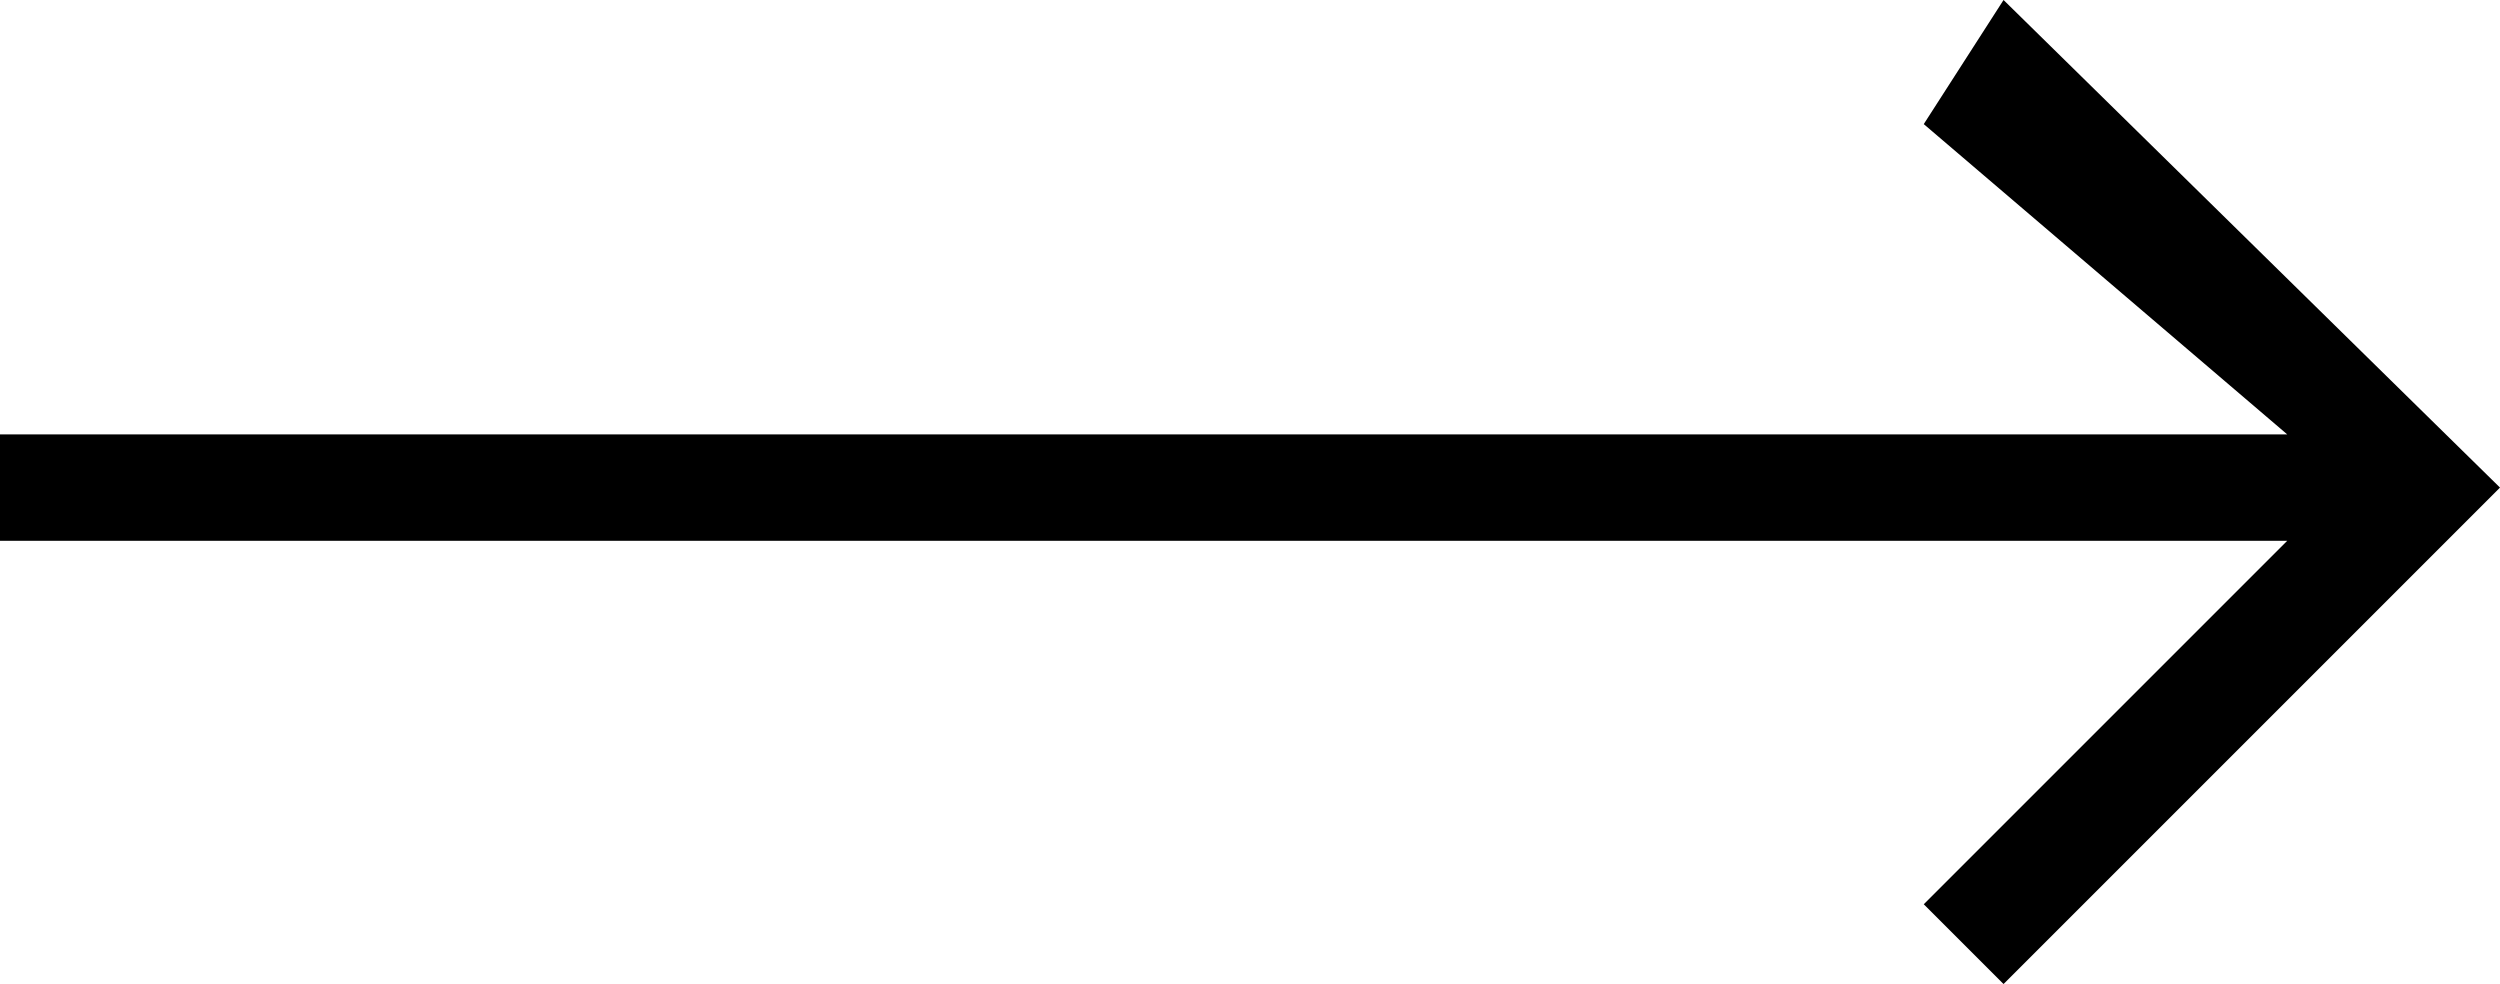
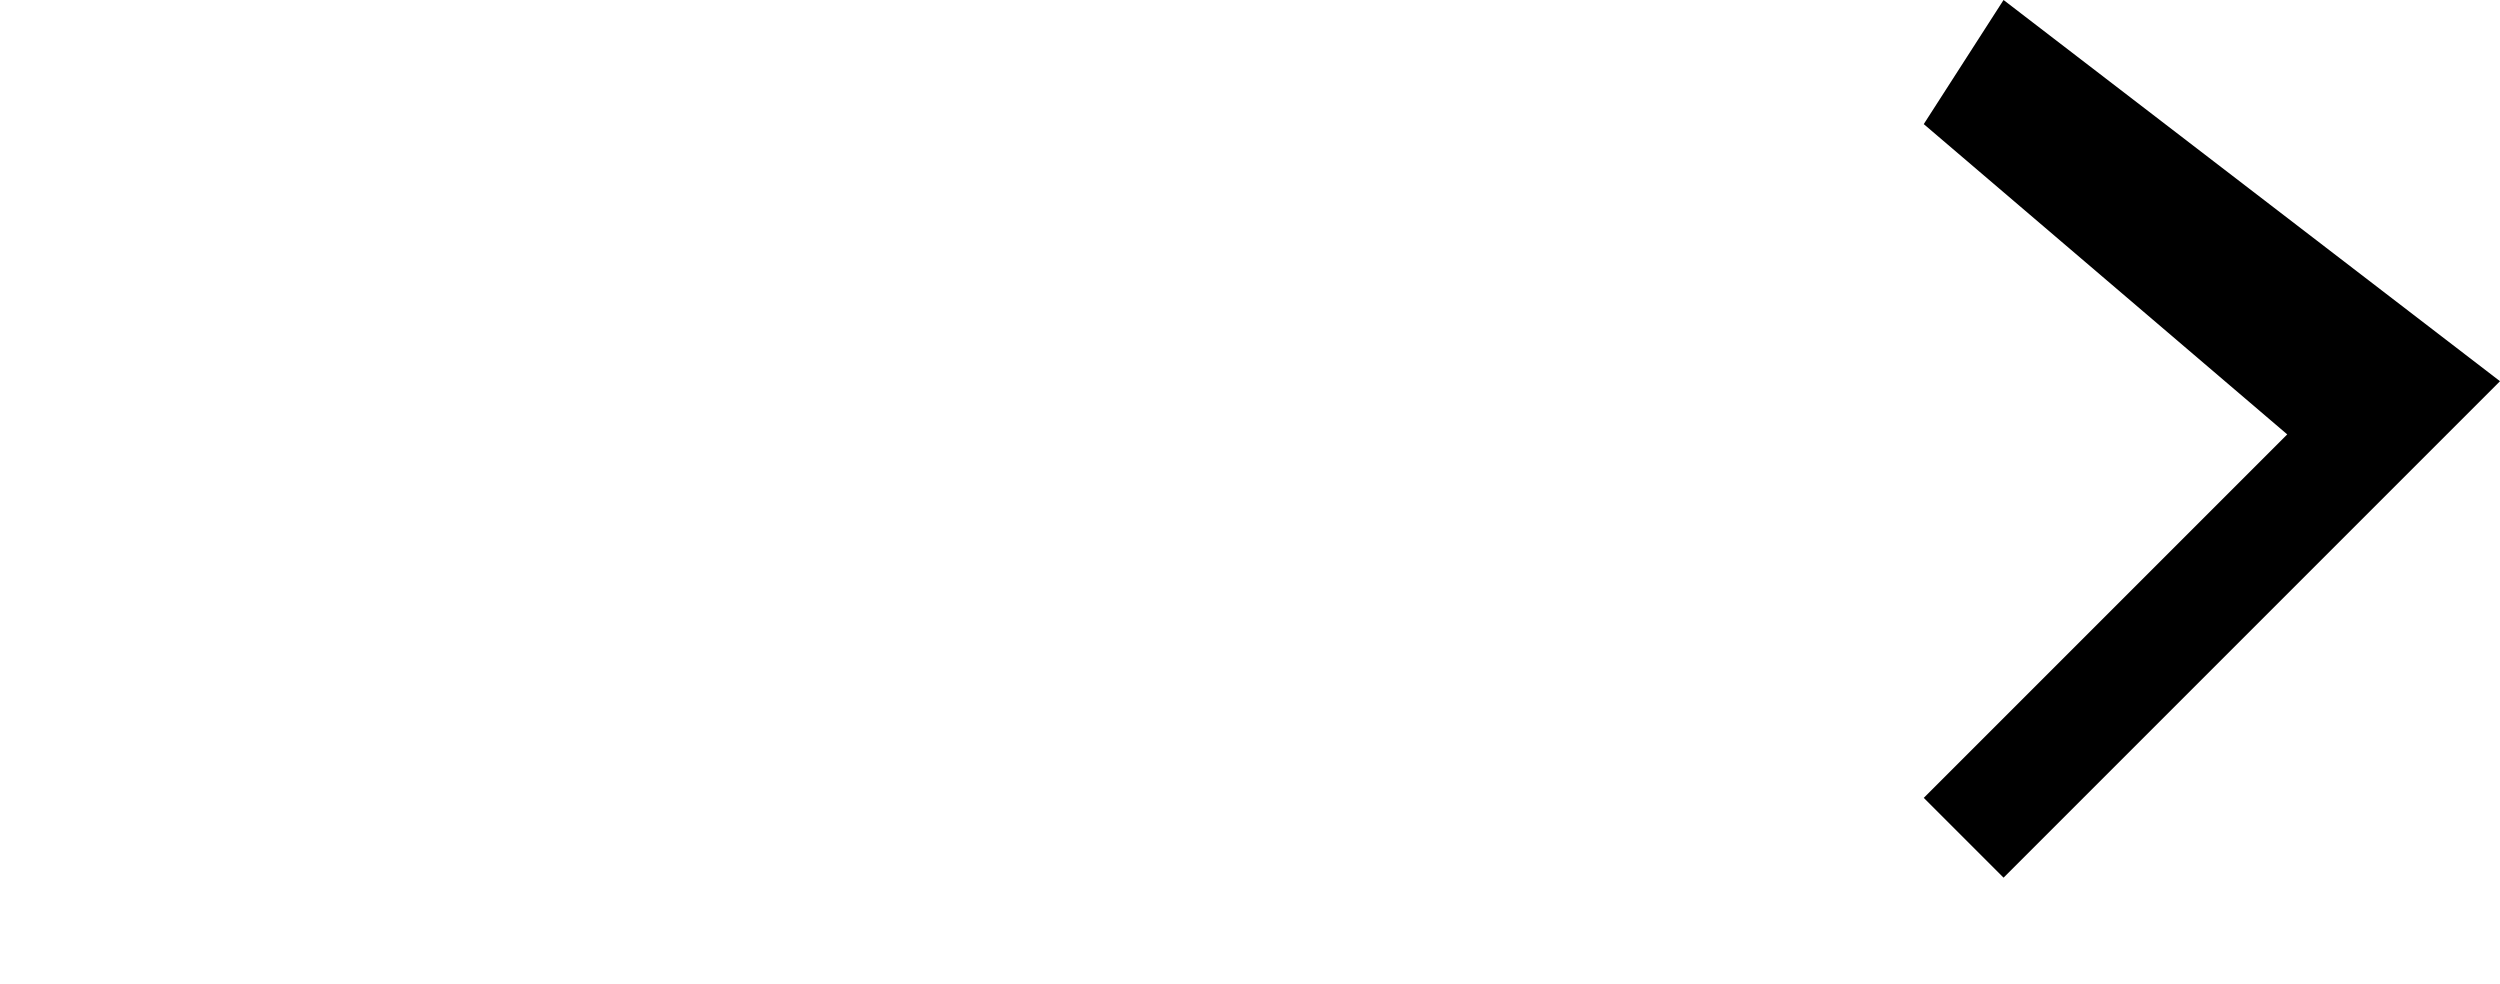
<svg xmlns="http://www.w3.org/2000/svg" version="1.1" id="Layer_1" x="0px" y="0px" viewBox="0 0 28.2 11.1" style="enable-background:new 0 0 28.2 11.1;" xml:space="preserve">
  <style type="text/css">
	.st0{fill-rule:evenodd;clip-rule:evenodd;}
</style>
  <g id="a">
</g>
  <g id="b">
    <g id="c">
-       <path class="st0" d="M22.6,0l-0.9,1.4l4.1,3.5H0v1.2h25.8l-4.1,4.1l0.9,0.9l5.6-5.6L22.6,0z" />
+       <path class="st0" d="M22.6,0l-0.9,1.4l4.1,3.5H0h25.8l-4.1,4.1l0.9,0.9l5.6-5.6L22.6,0z" />
    </g>
  </g>
</svg>